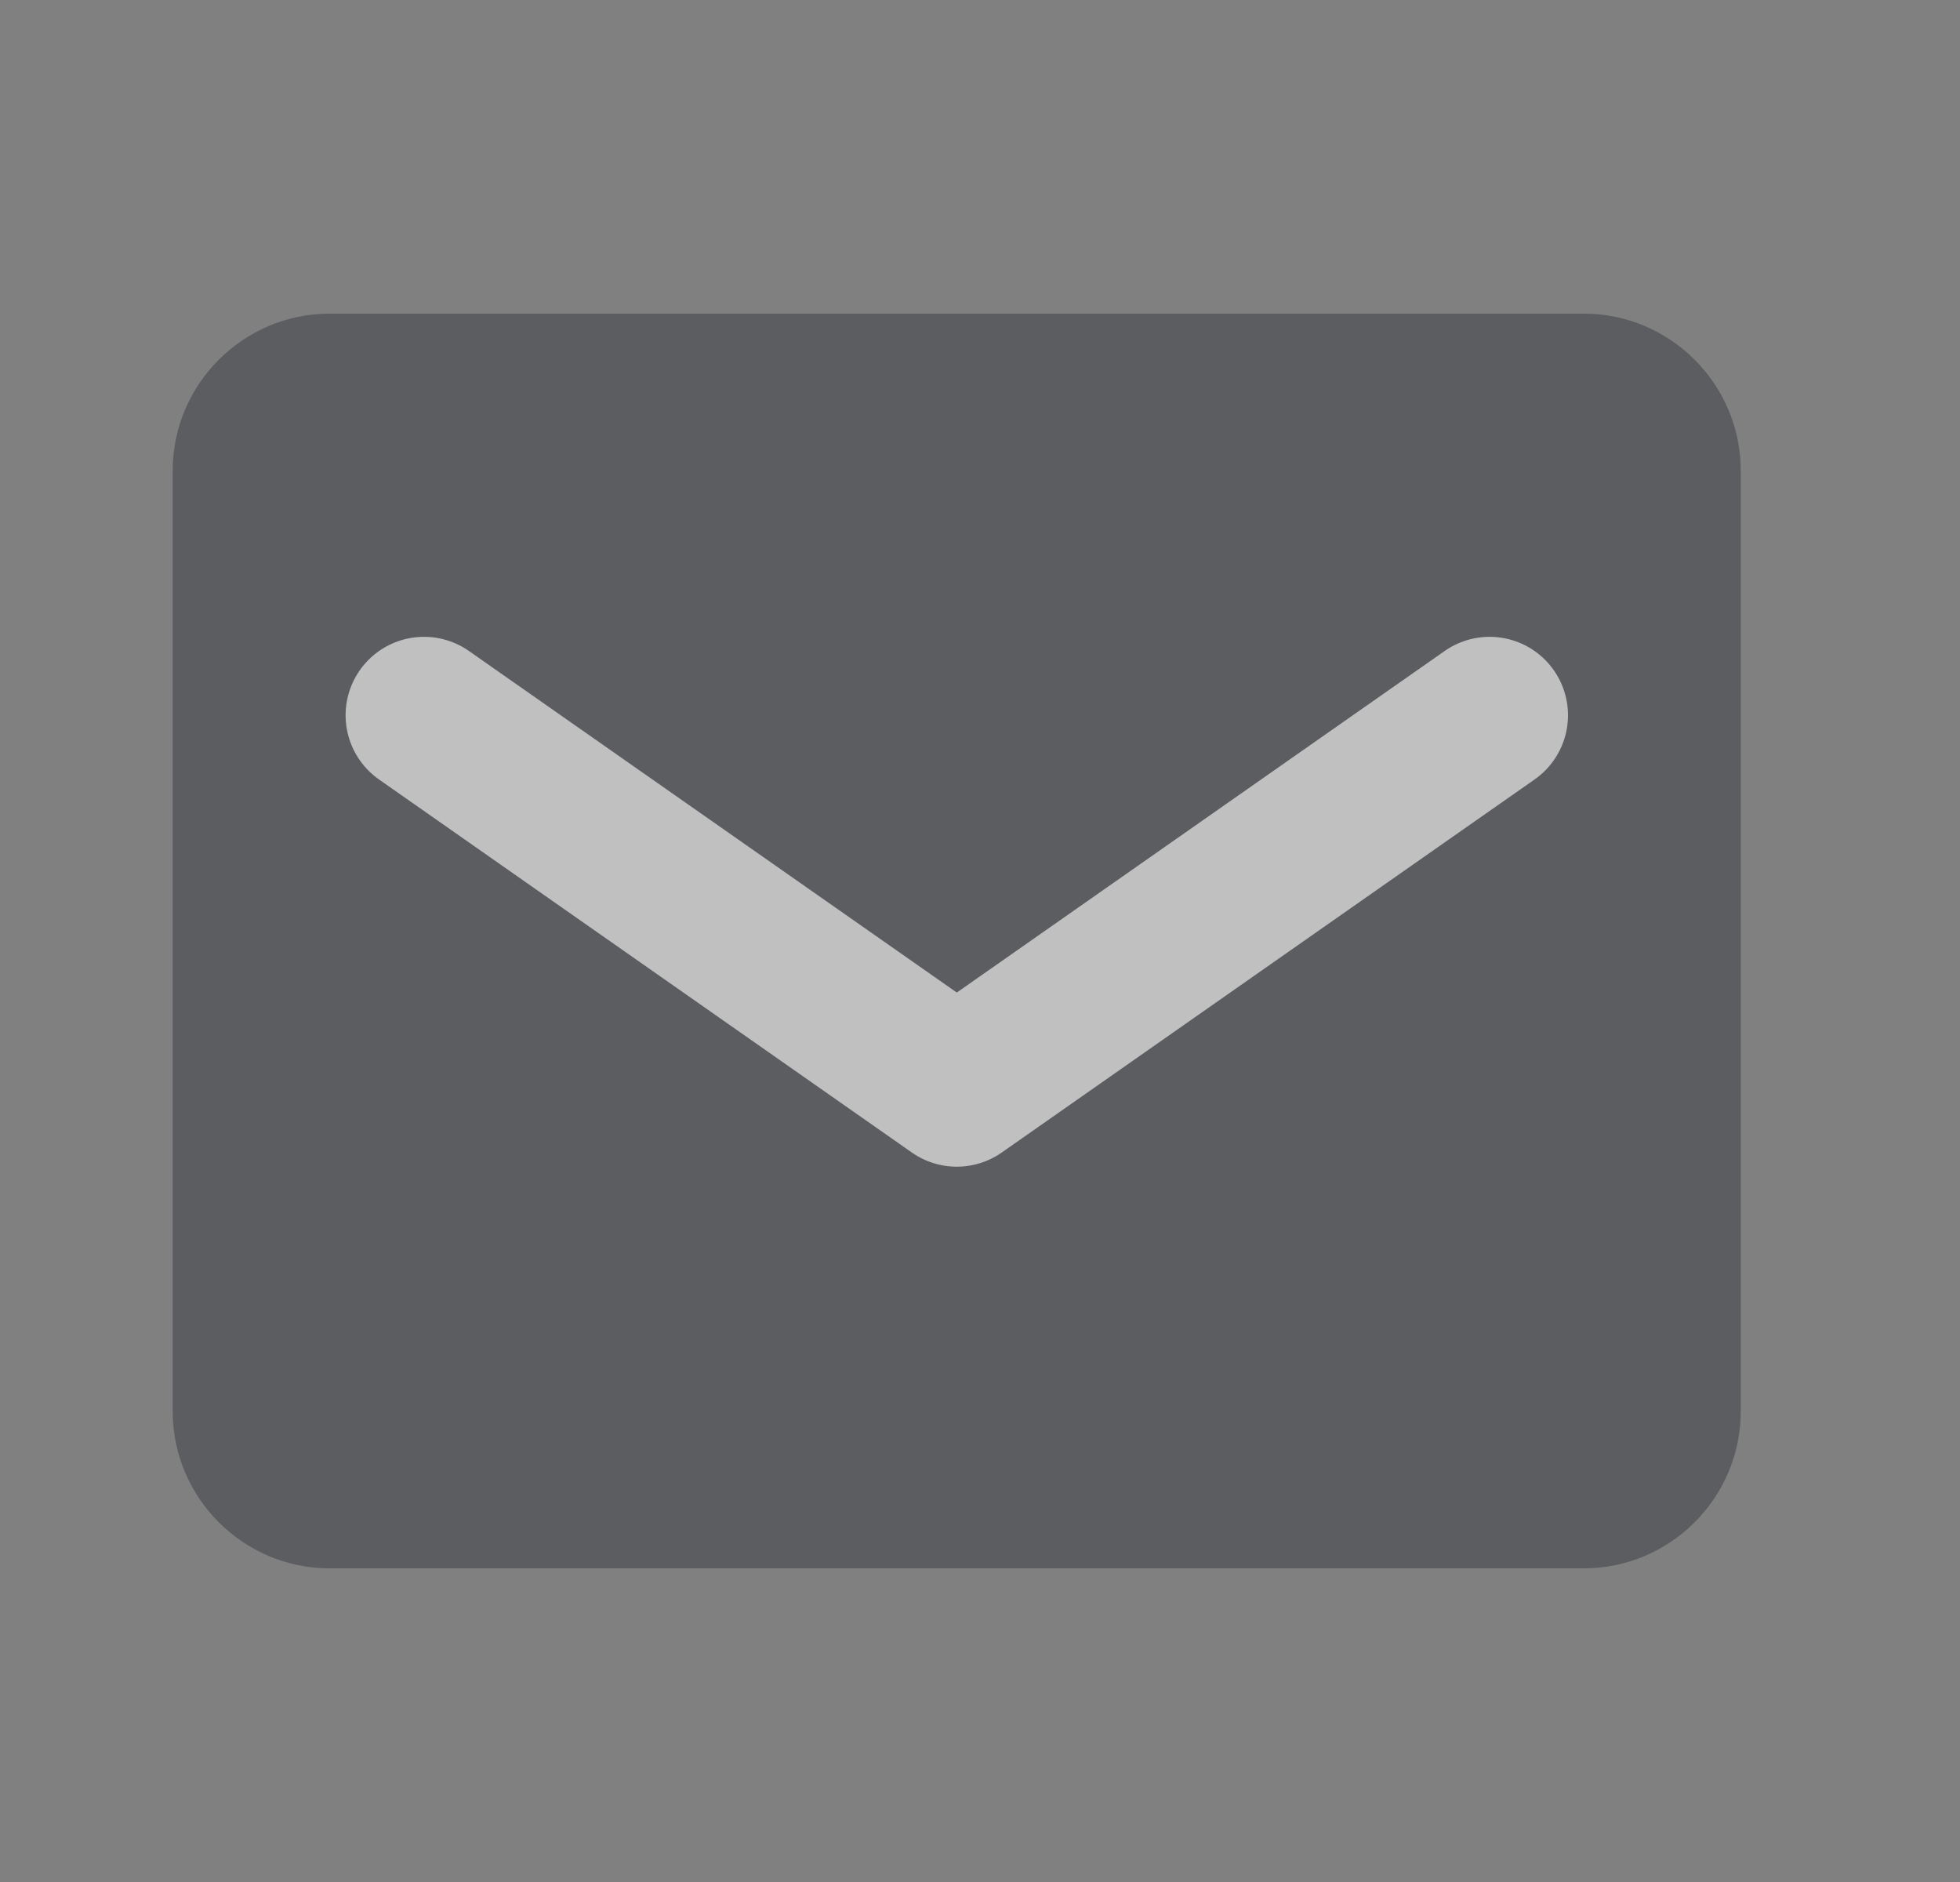
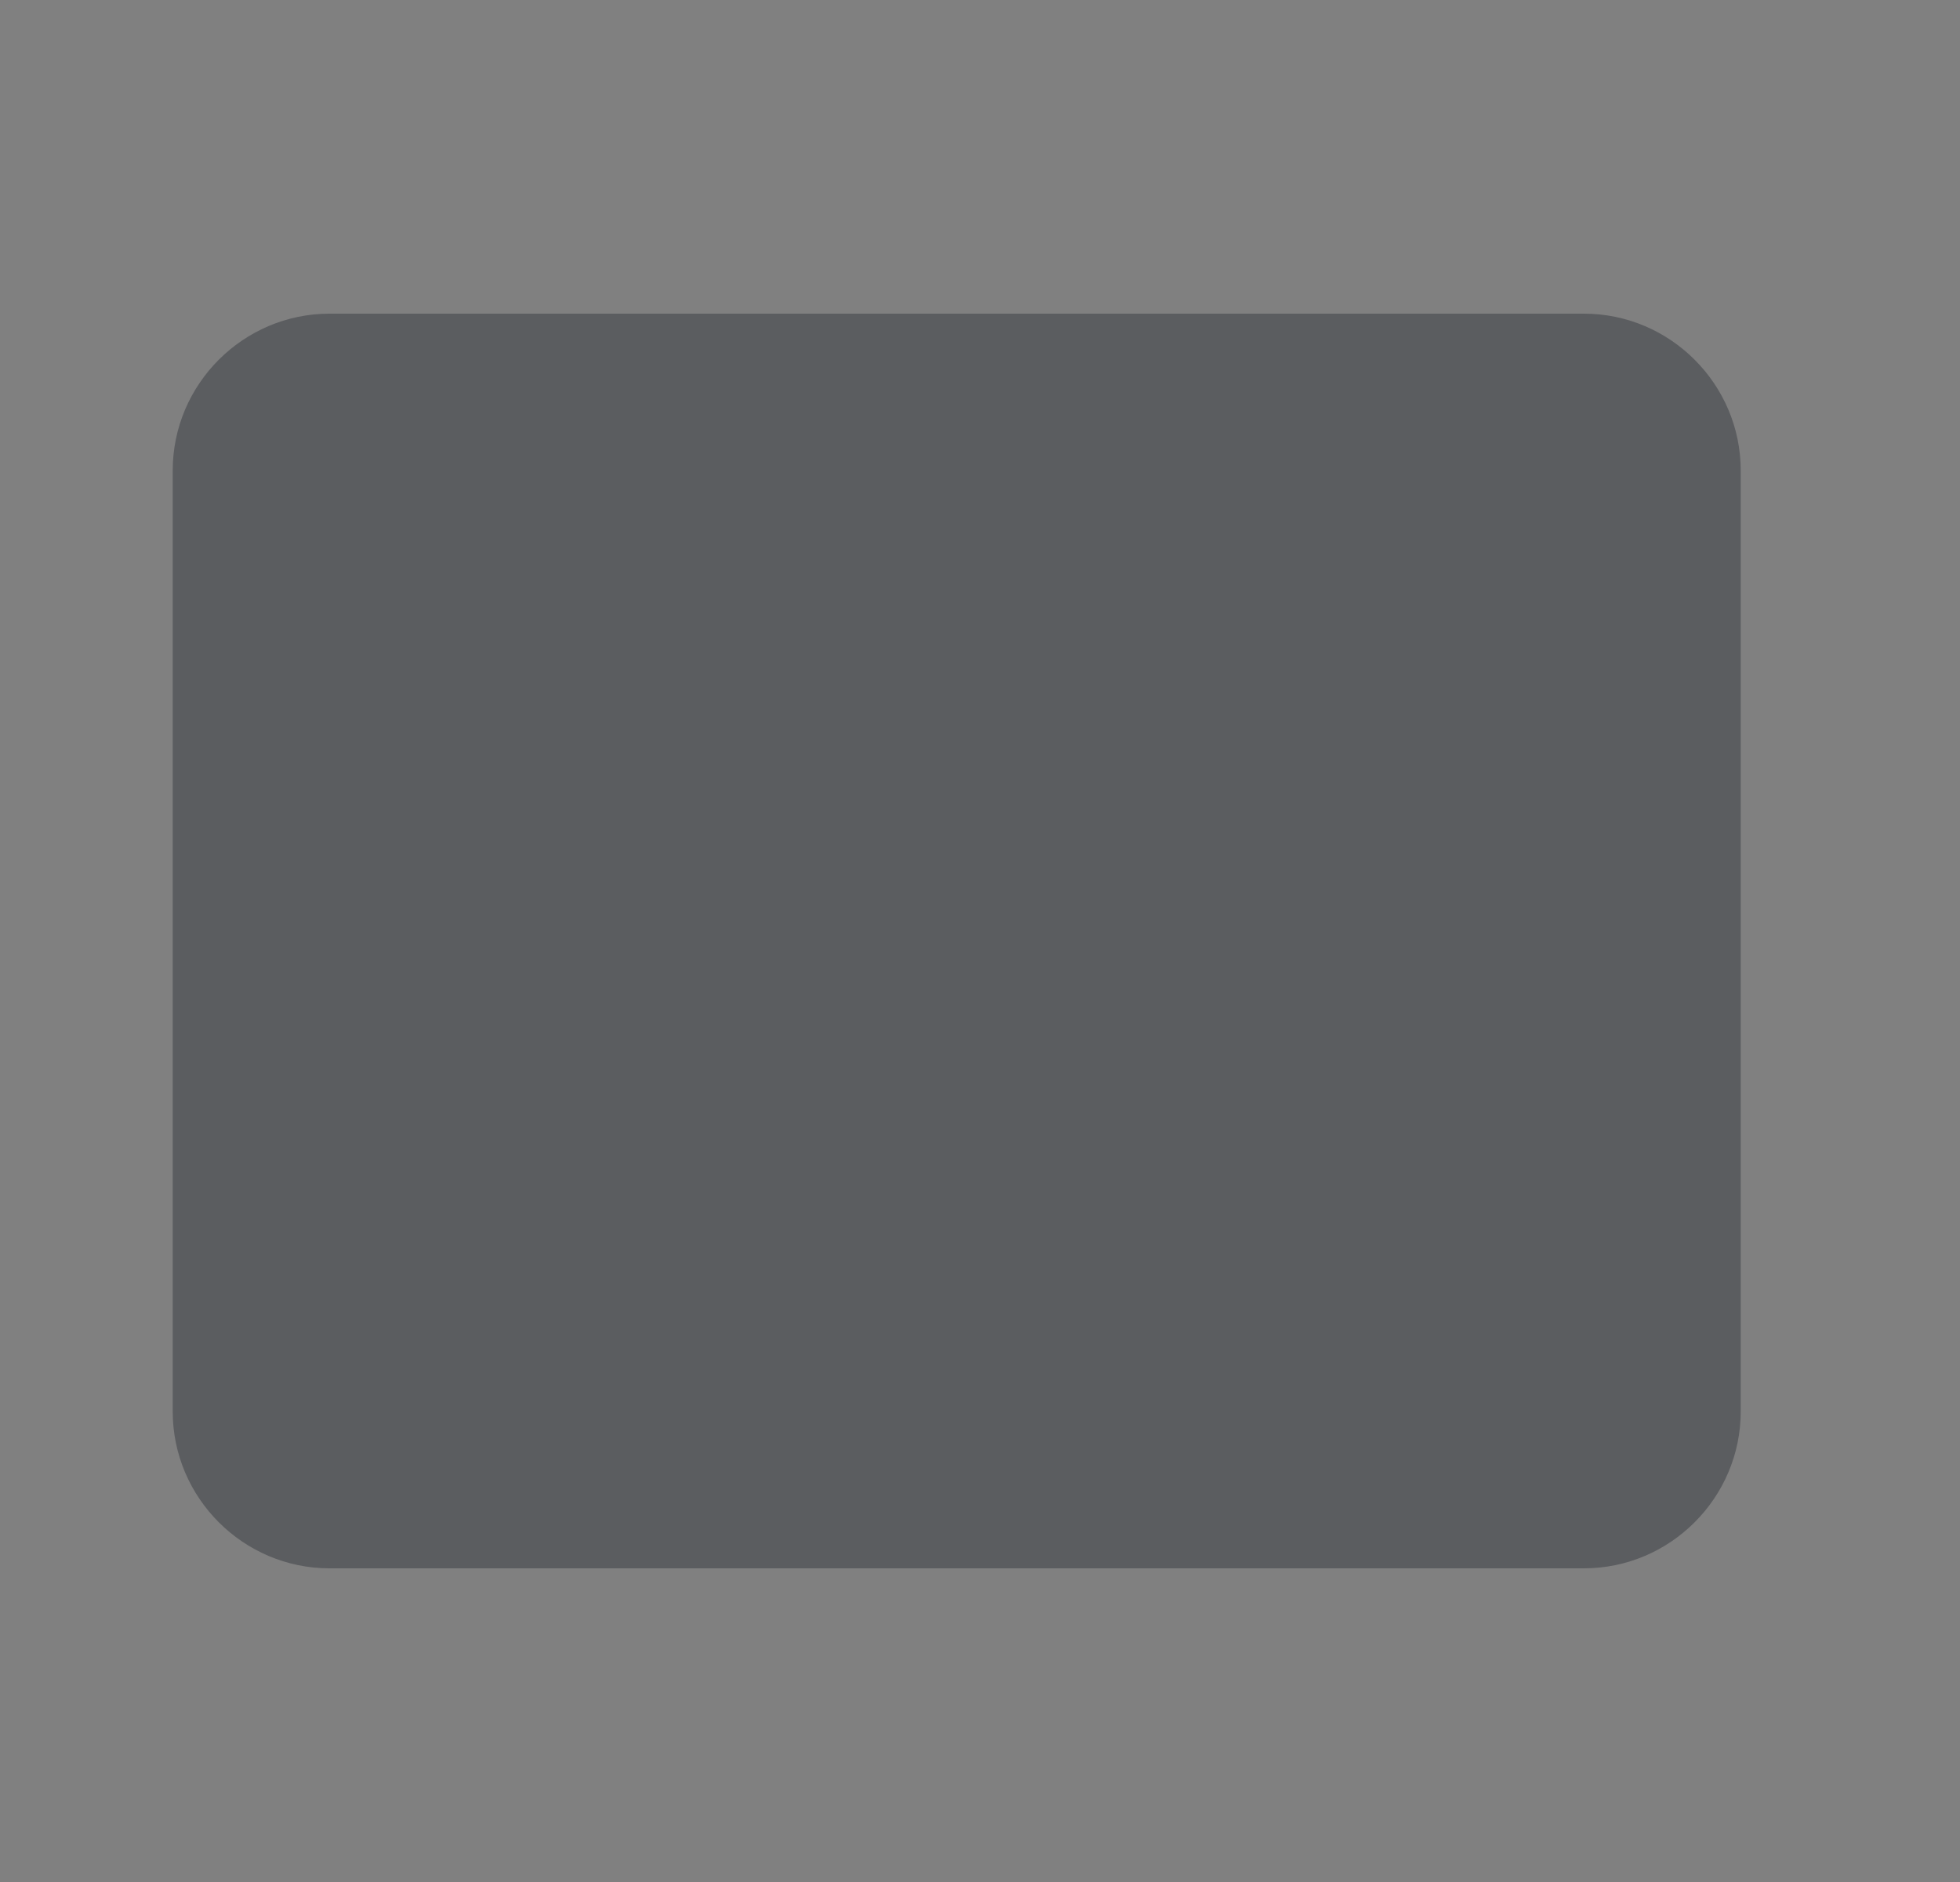
<svg xmlns="http://www.w3.org/2000/svg" width="25" height="24" viewBox="0 0 25 24" fill="none">
  <rect x="0" y="0" width="25" height="24" fill="#808080" stroke="none" />
  <g opacity="0.5">
    <path d="M4.203 4H20.203C21.303 4 22.203 4.9 22.203 6V18C22.203 19.1 21.303 20 20.203 20H4.203C3.103 20 2.203 19.1 2.203 18V6C2.203 4.9 3.103 4 4.203 4Z" fill="#363940" />
-     <path d="M19 9.121L12.204 13.878L5.408 9.121" stroke="white" stroke-width="2" stroke-linecap="round" stroke-linejoin="round" />
  </g>
</svg>